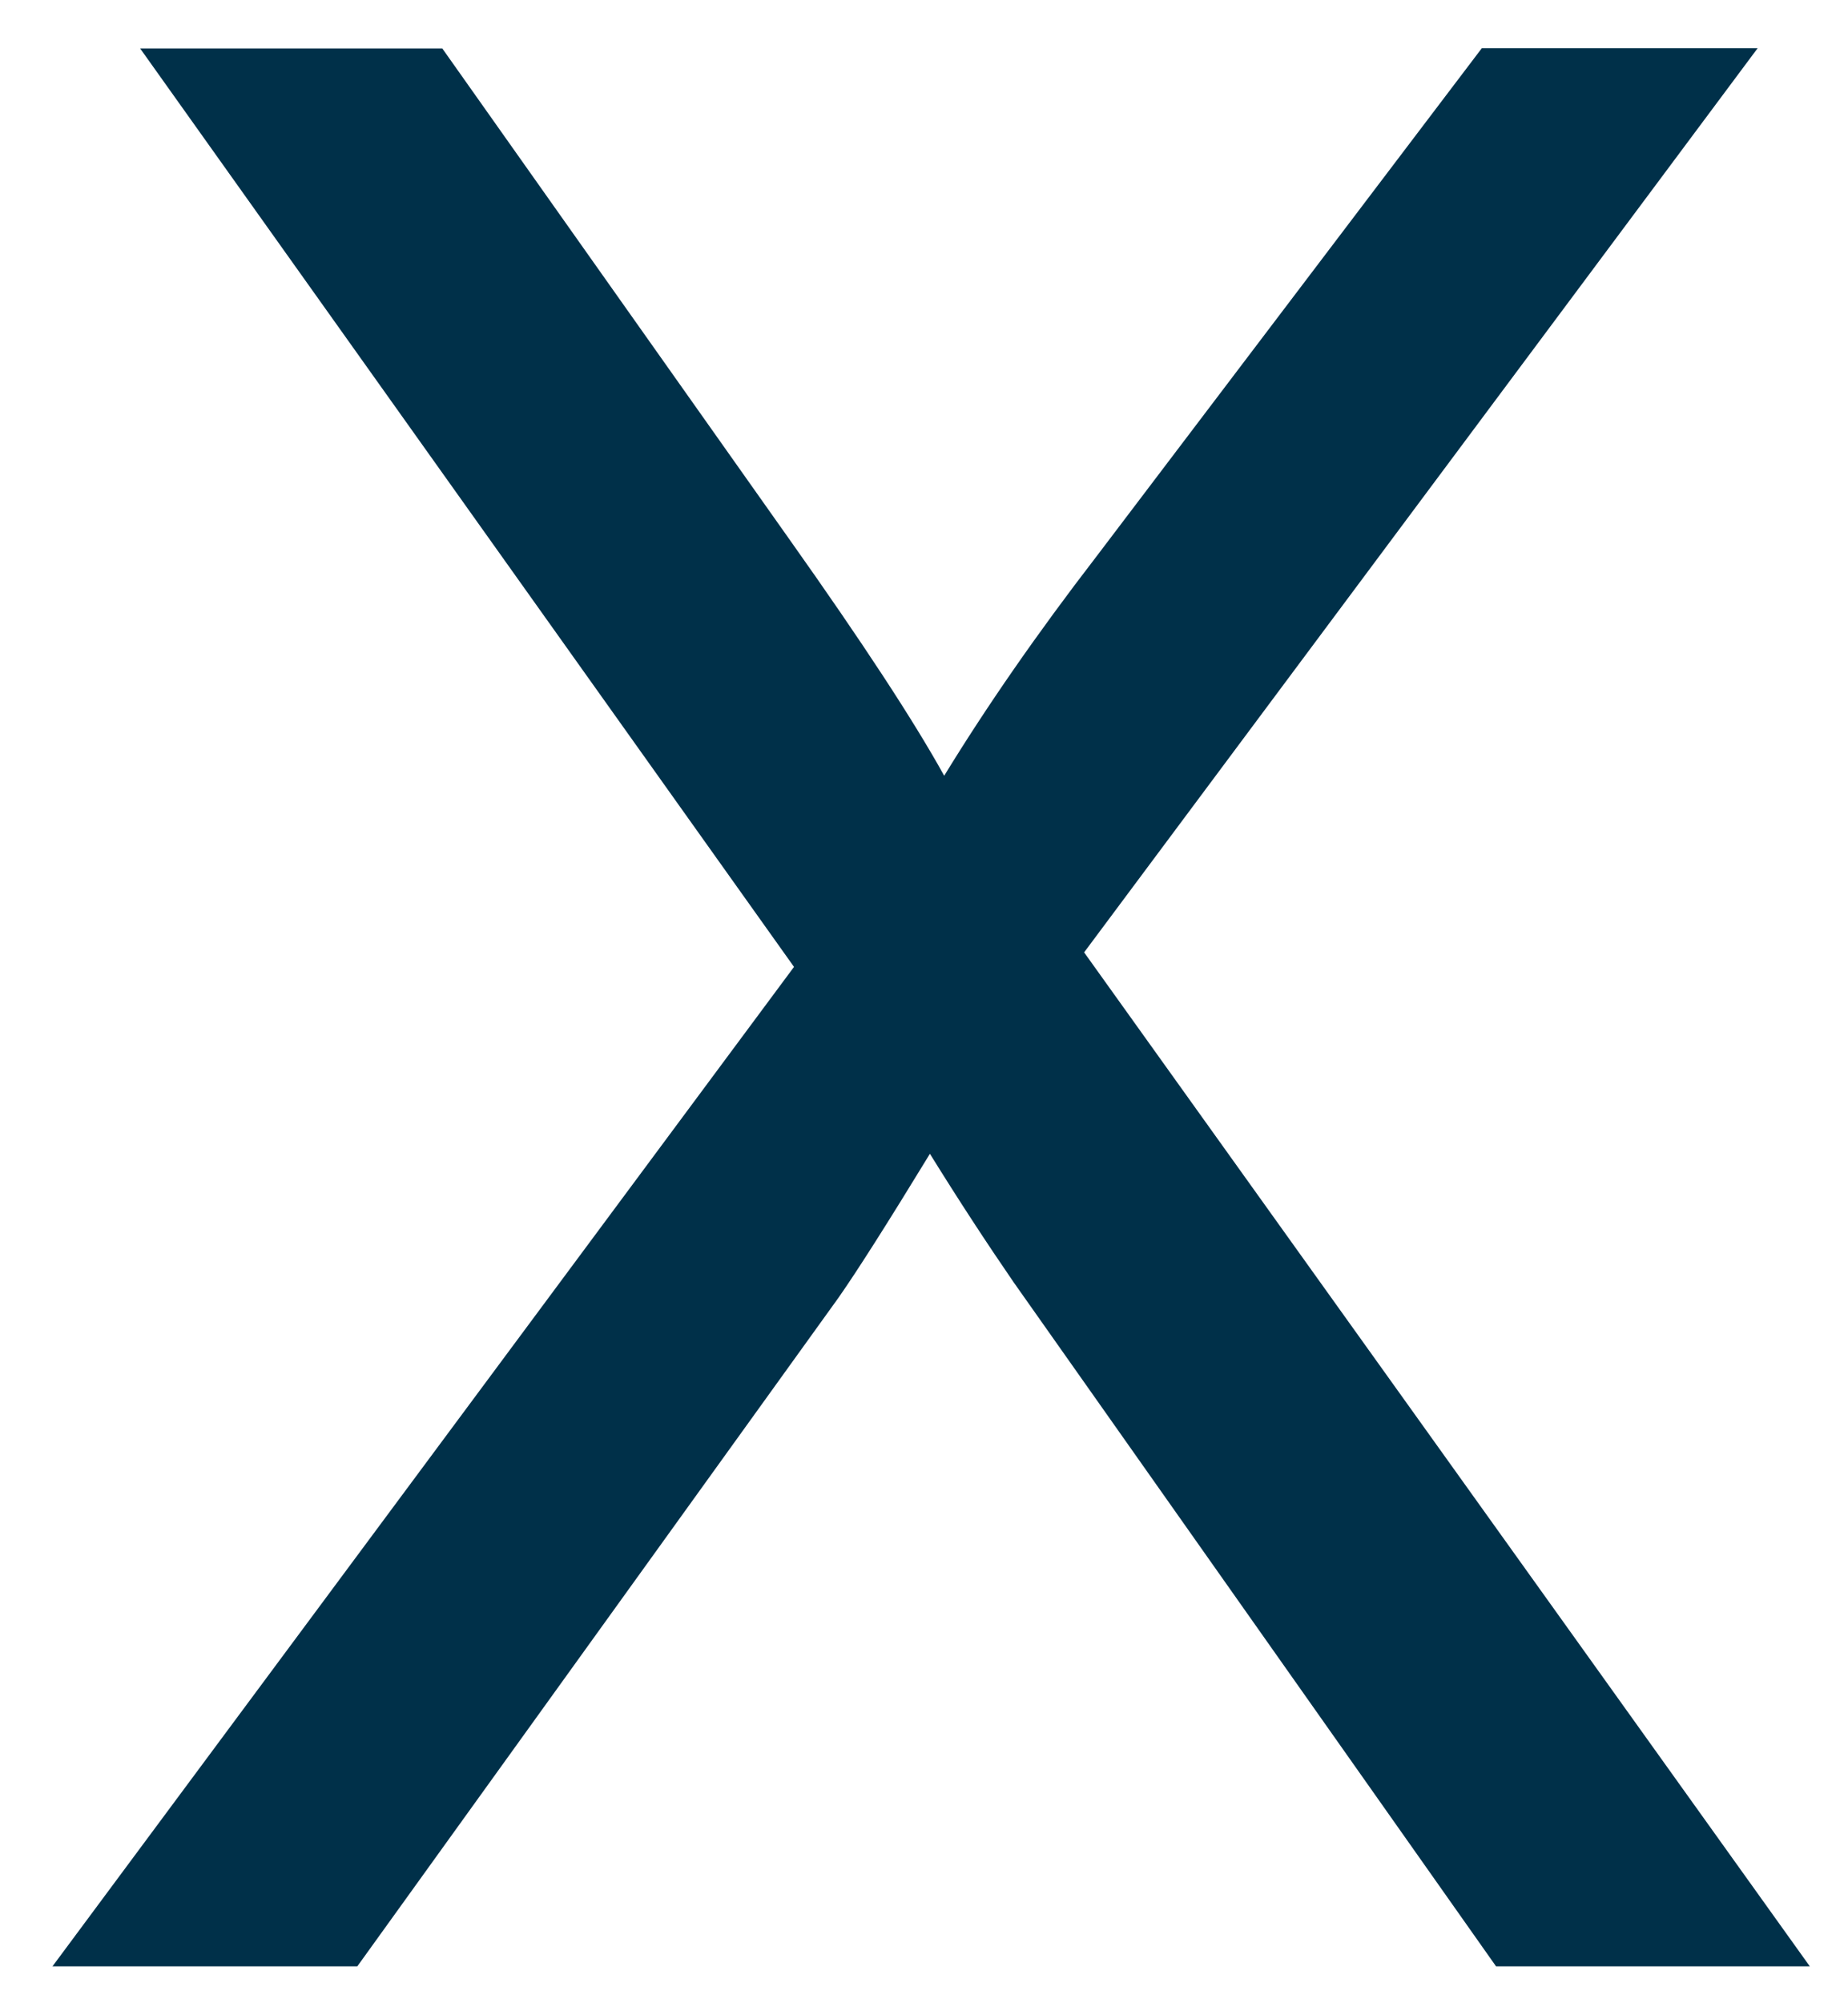
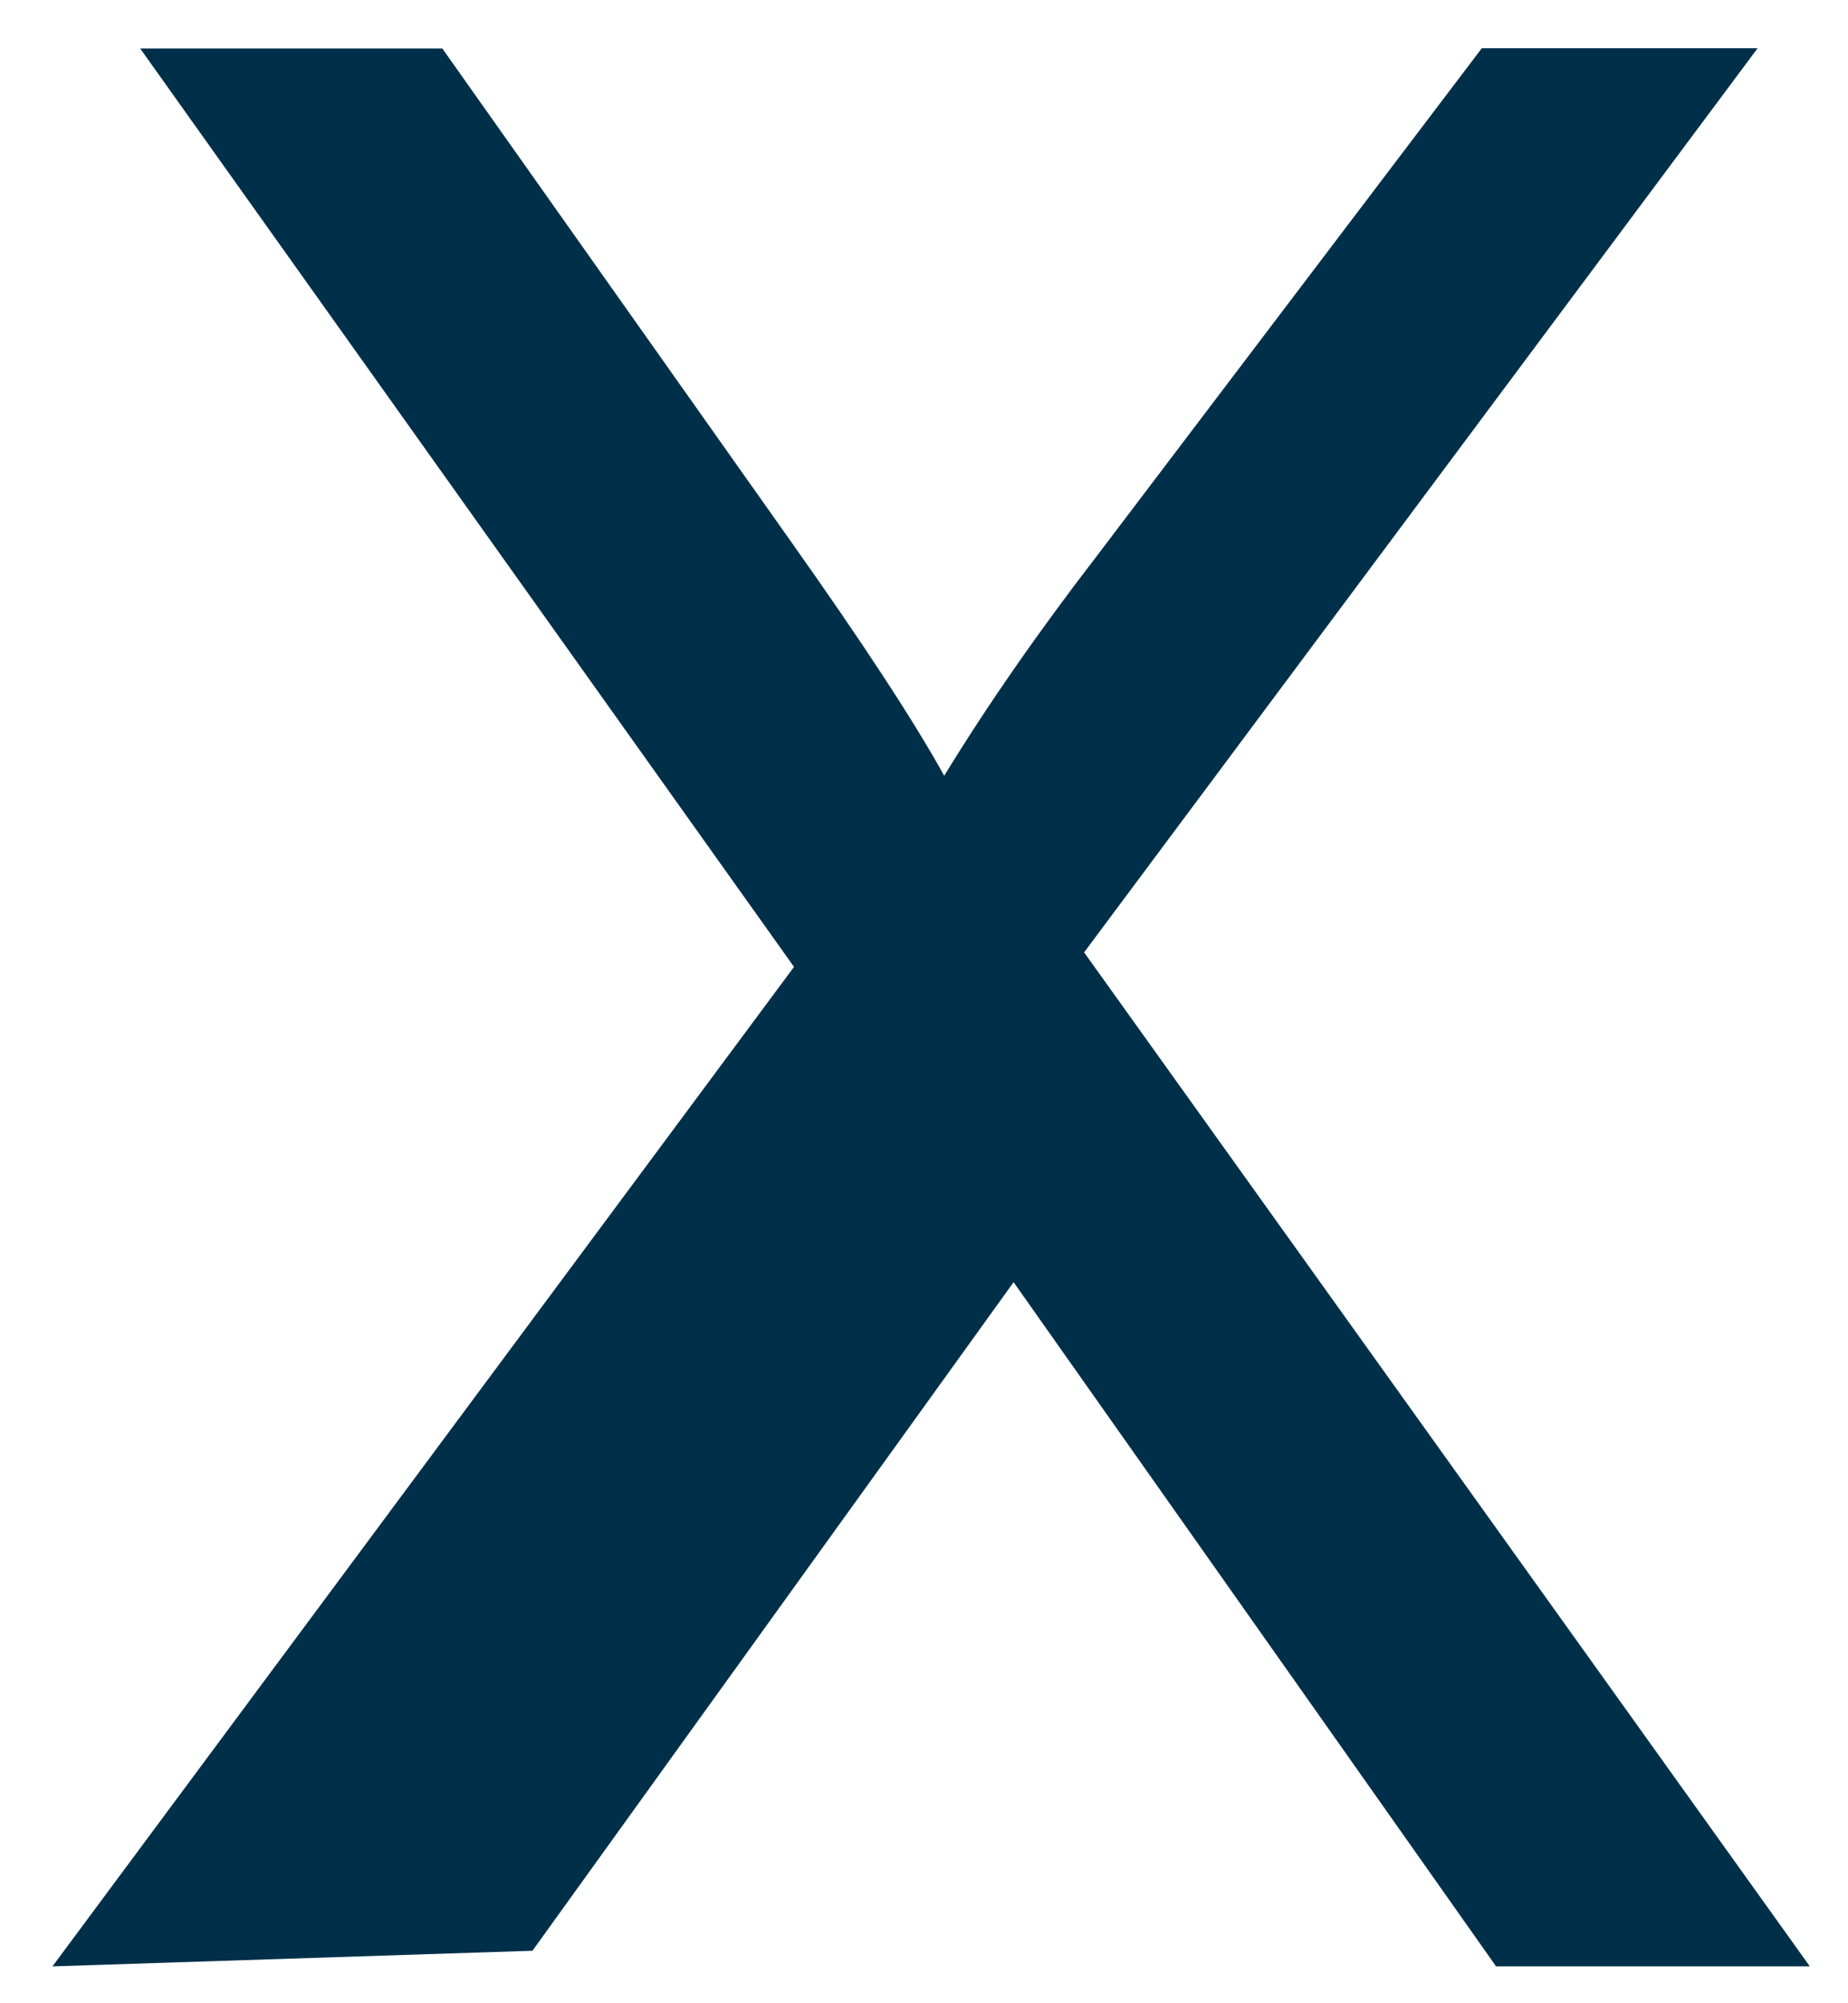
<svg xmlns="http://www.w3.org/2000/svg" enable-background="new 0 0 8.281 8.969" height="8.969" viewBox="0 0 8.281 8.969" width="8.281">
-   <path d="m.235 8.806 3.323-4.476-2.93-4.113h1.354l1.558 2.202c.324.457.555.809.691 1.055.191-.312.418-.639.68-.979l1.729-2.279h1.236l-3.018 4.049 3.252 4.541h-1.406l-2.162-3.064c-.121-.176-.246-.367-.375-.575-.191.313-.328.528-.41.645l-2.156 2.994z" fill="#003049" />
+   <path d="m.235 8.806 3.323-4.476-2.93-4.113h1.354l1.558 2.202c.324.457.555.809.691 1.055.191-.312.418-.639.68-.979l1.729-2.279h1.236l-3.018 4.049 3.252 4.541h-1.406l-2.162-3.064l-2.156 2.994z" fill="#003049" />
</svg>